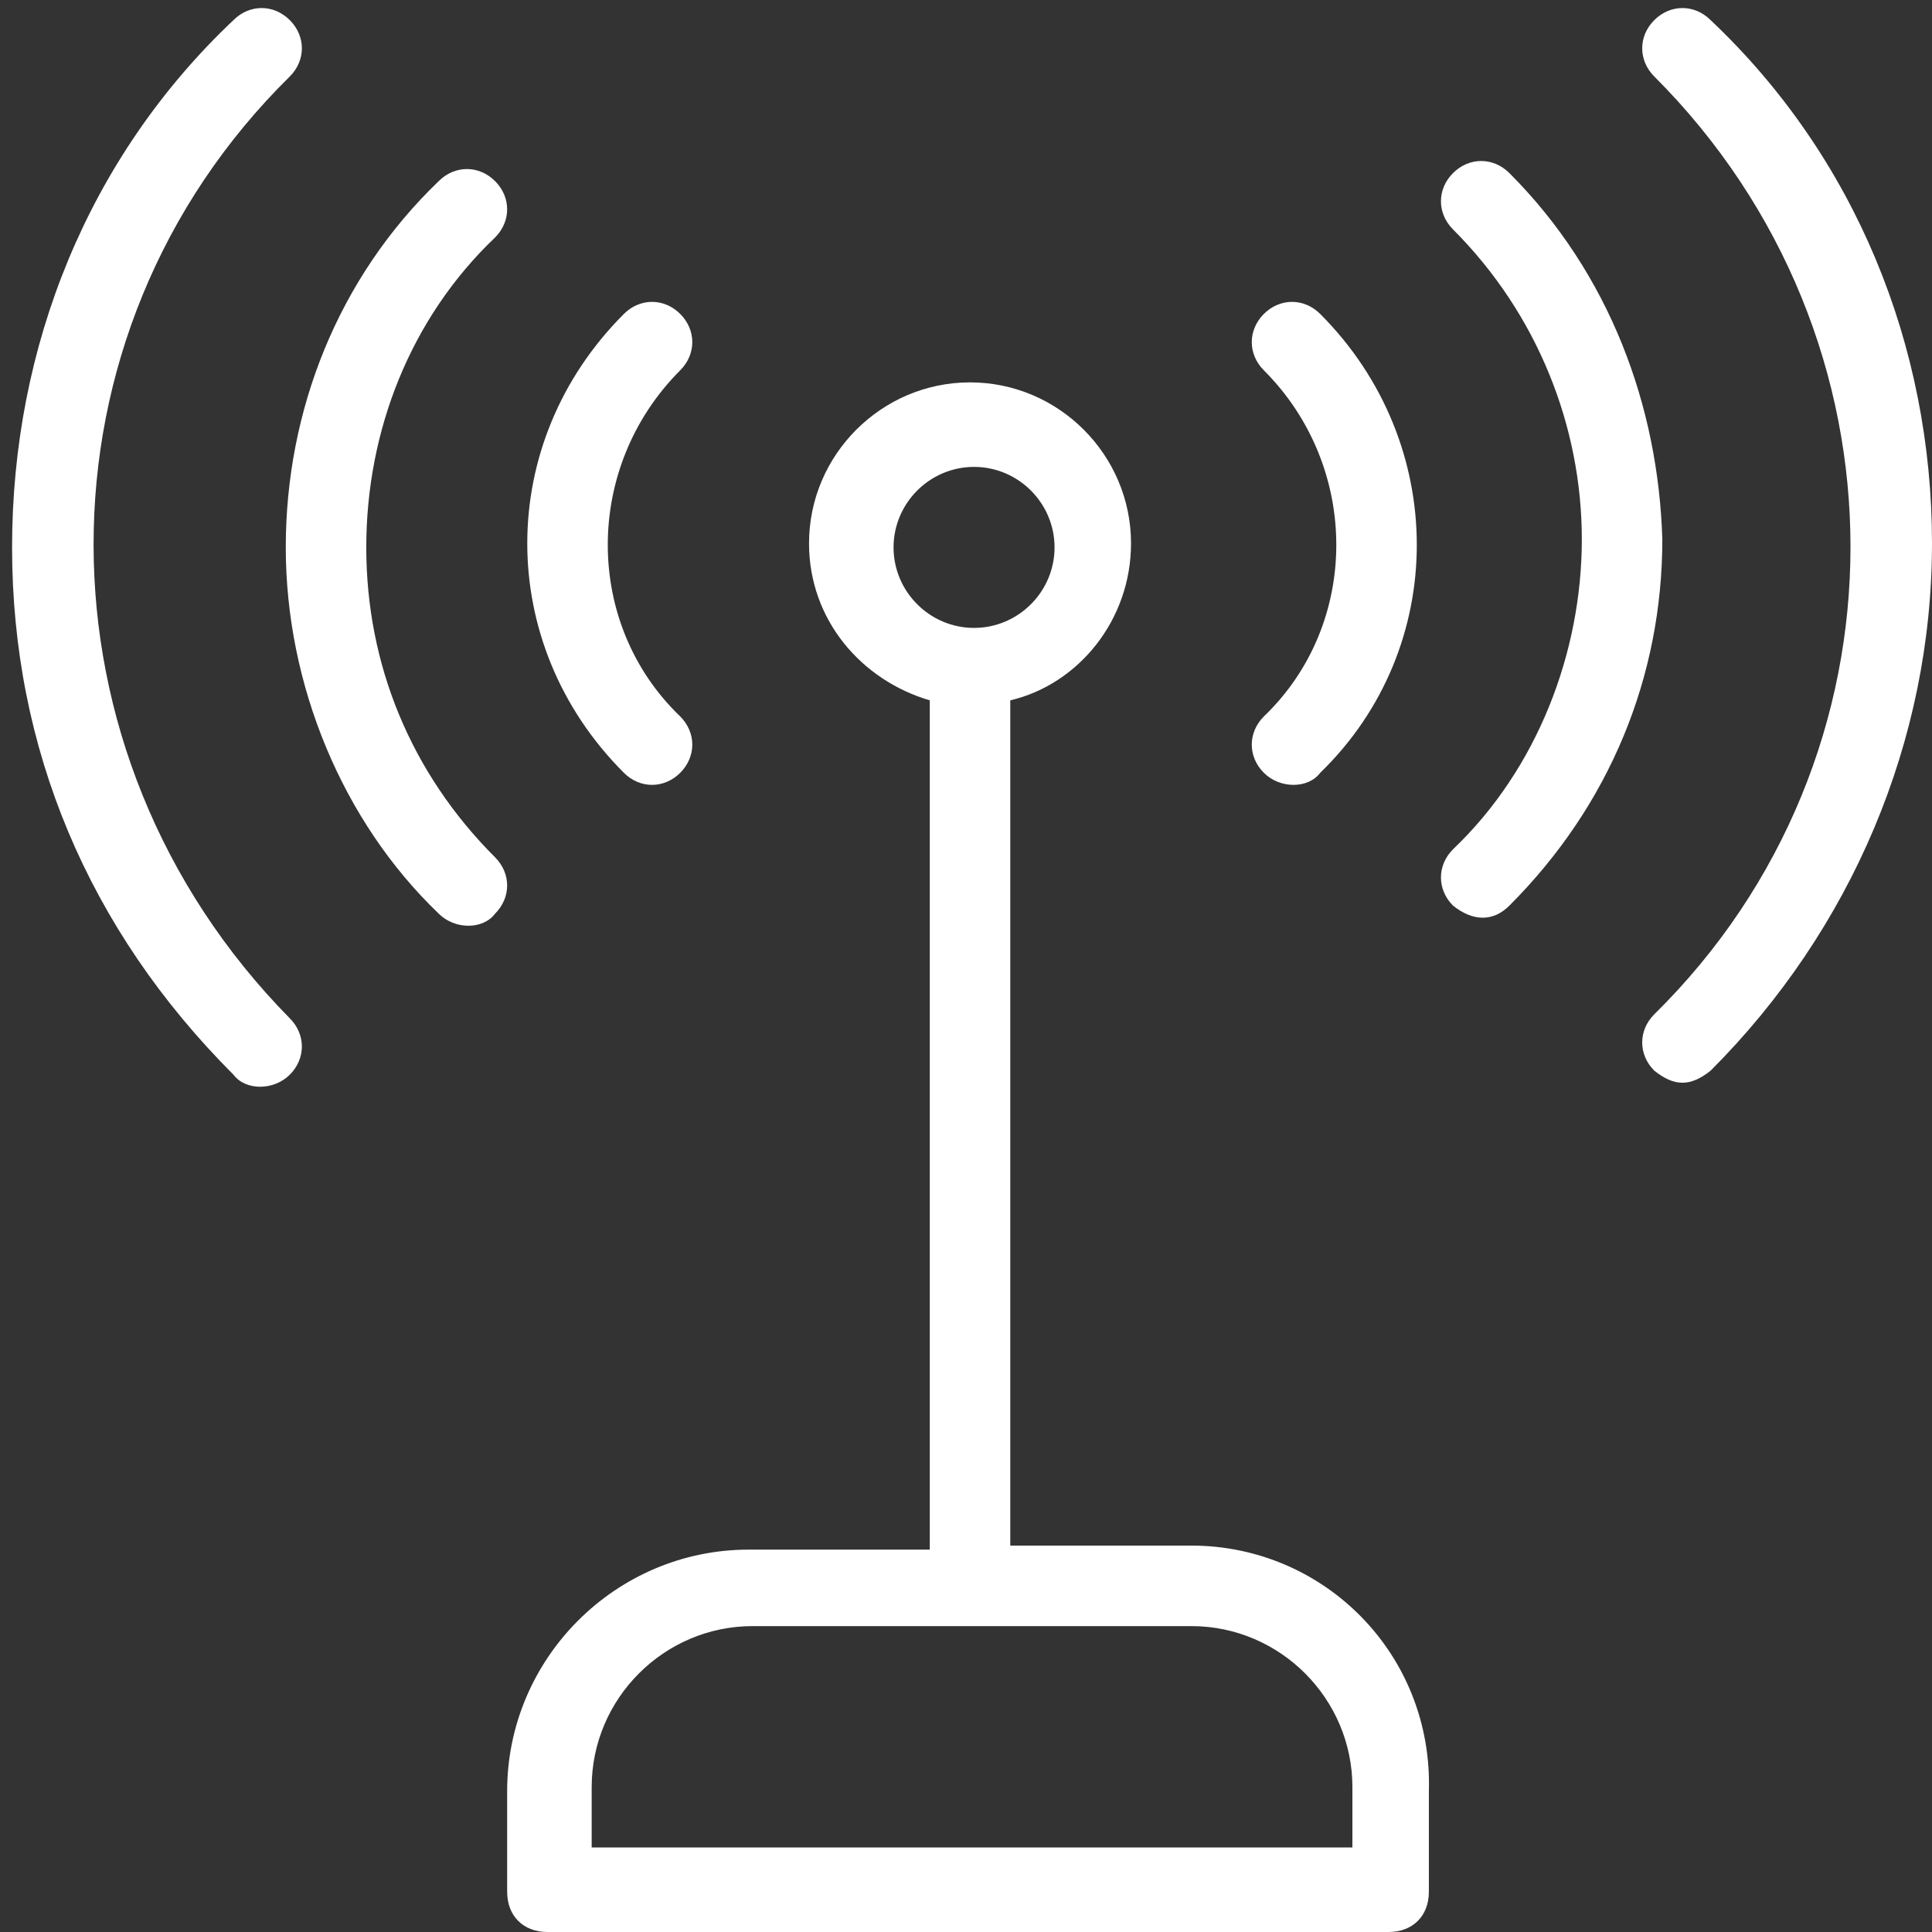
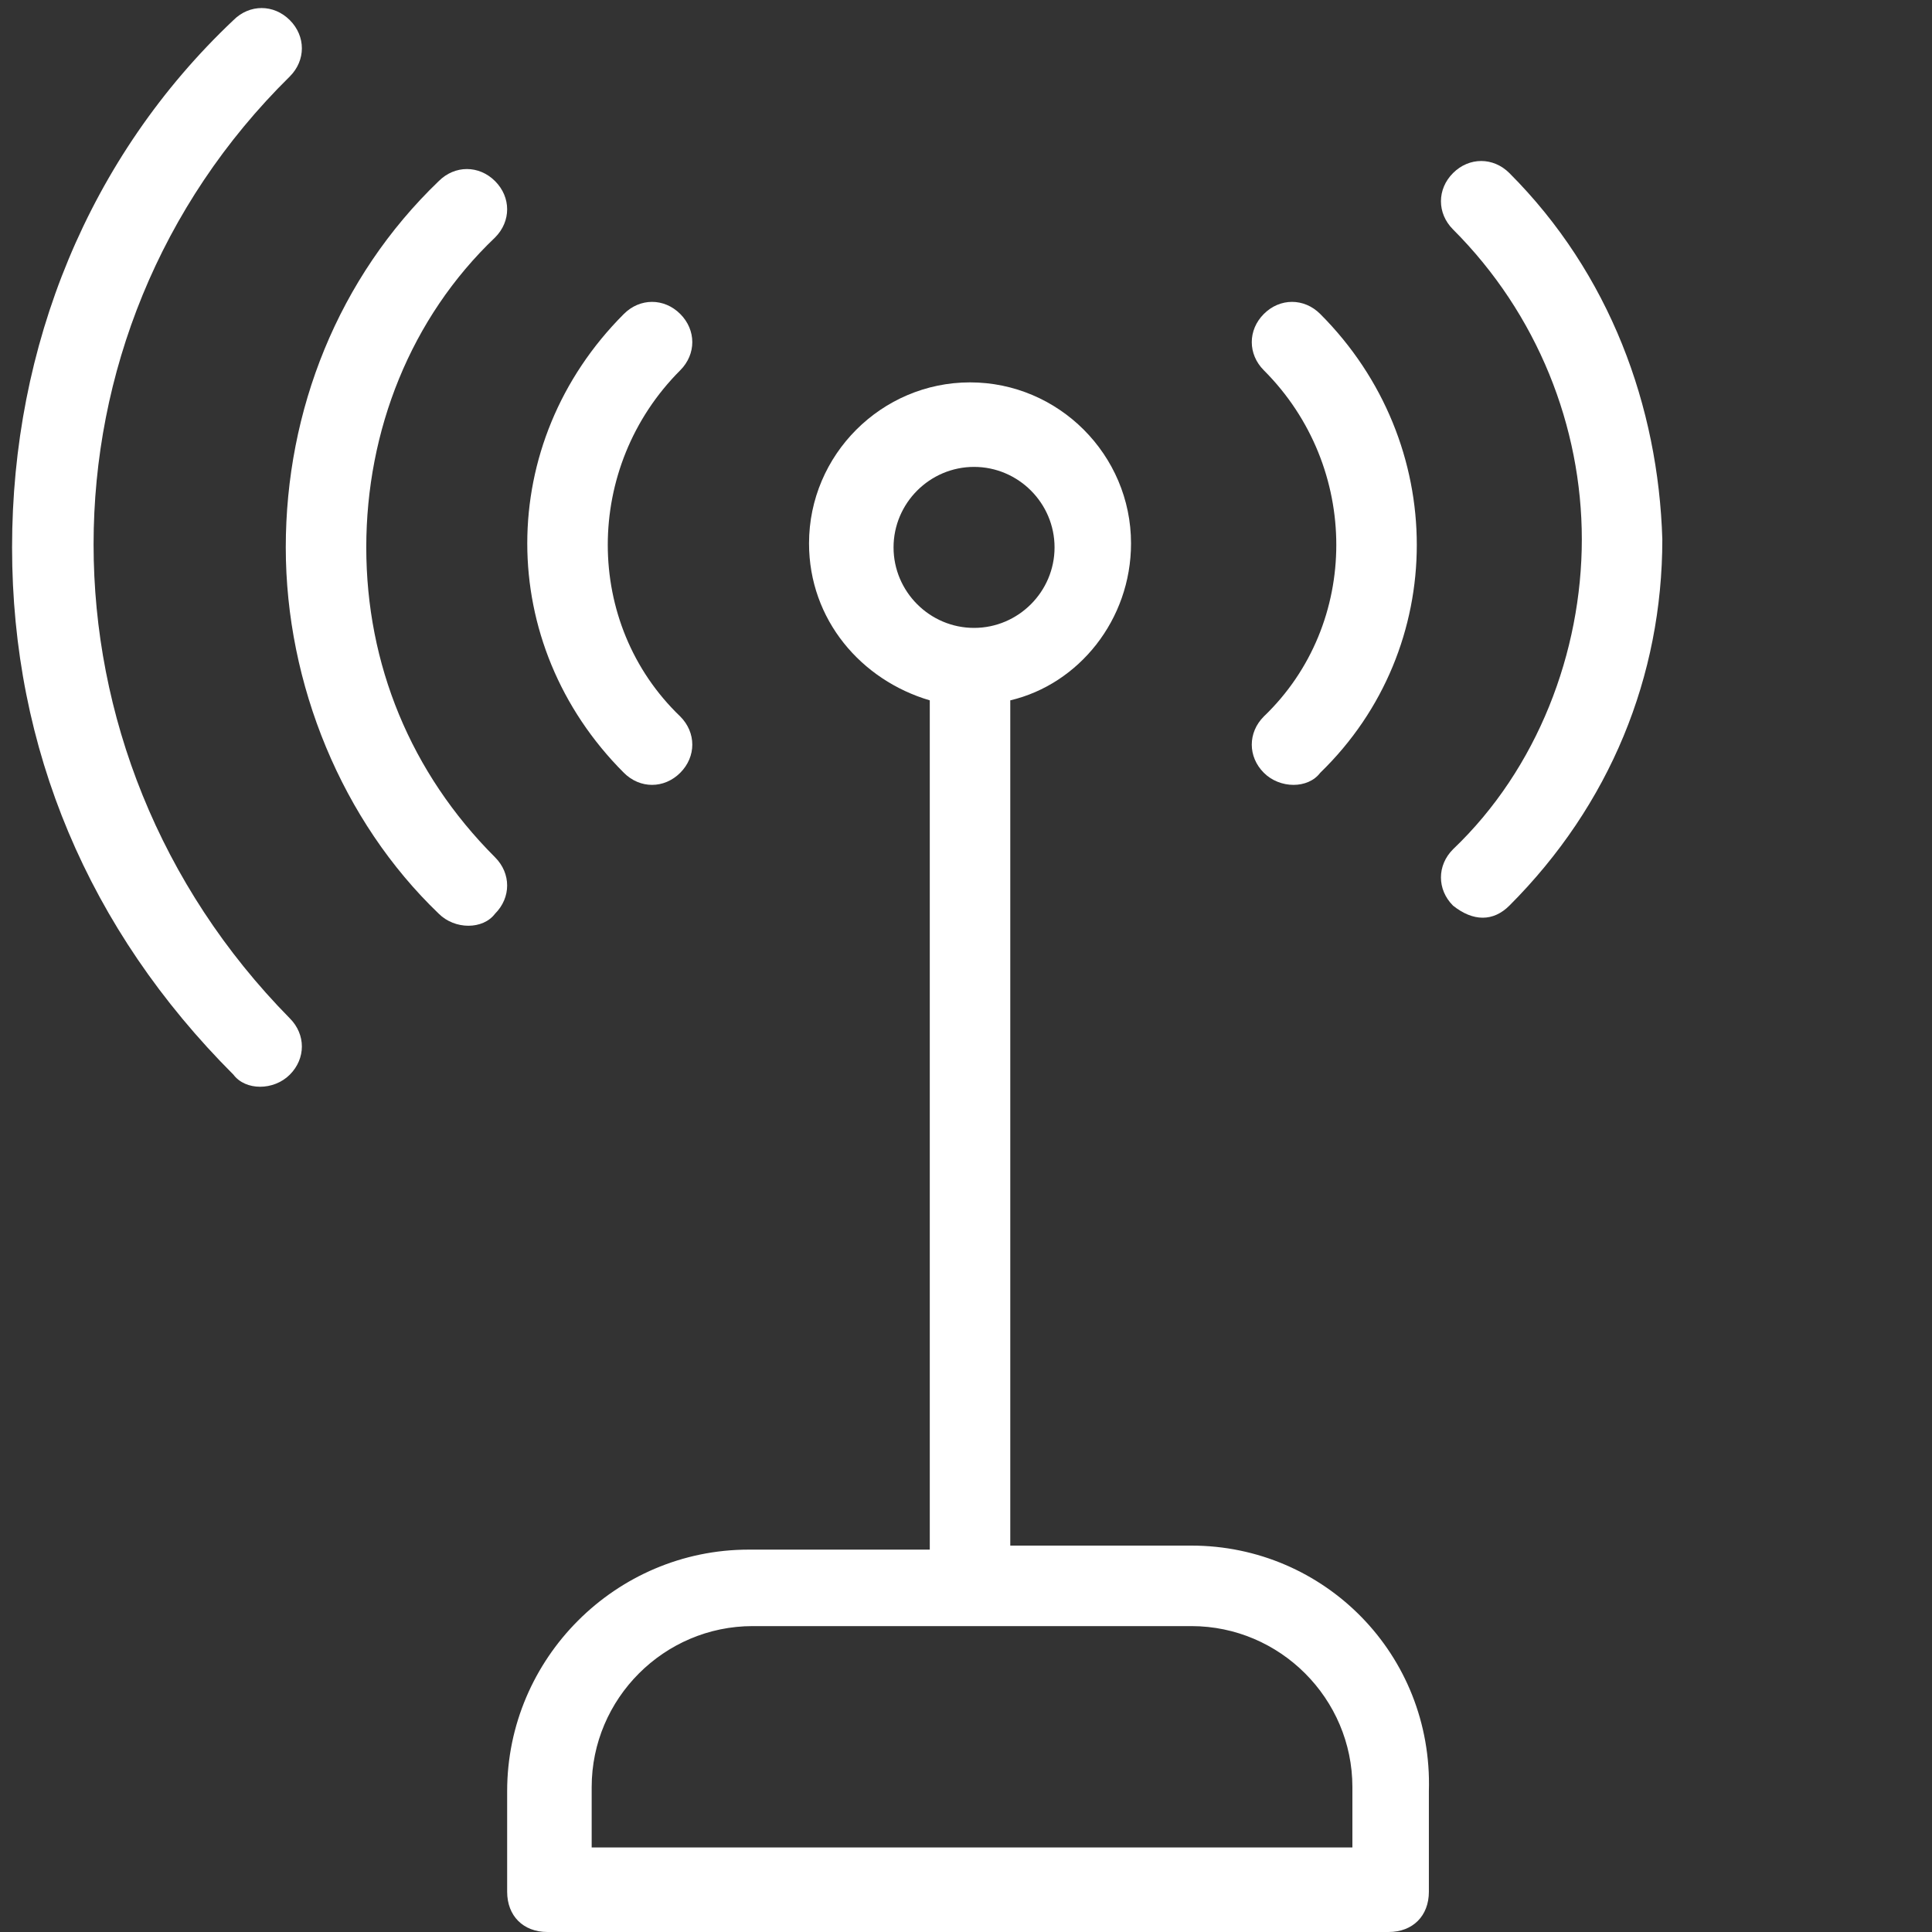
<svg xmlns="http://www.w3.org/2000/svg" version="1.1" id="Calque_1" x="0px" y="0px" viewBox="0 0 48 48" style="enable-background:new 0 0 48 48;" xml:space="preserve">
  <rect x="0" y="0" width="48" height="48" fill="#333333" stroke="none" />
  <style type="text/css">
	.st0{fill:#FFFFFF;}
</style>
  <g id="BP3hPw.tif">
</g>
  <g id="XMLID_127_">
-     <path id="XMLID_134_" class="st0" d="M29.6,38.4h-4.5V17.4c1.7-0.4,3-2,3-3.9c0-2.2-1.8-4-4-4s-4,1.8-4,4c0,1.9,1.3,3.4,3,3.9v21.1   h-4.5c-3.3,0-6,2.7-6,6v2.5c0,0.6,0.4,1,1,1h20.9c0.6,0,1-0.4,1-1v-2.5C35.6,41.1,32.9,38.4,29.6,38.4z M22.2,13.6c0-1.1,0.9-2,2-2   s2,0.9,2,2s-0.9,2-2,2l0,0l0,0C23.1,15.6,22.2,14.7,22.2,13.6z M33.6,45.9H14.7v-1.5c0-2.2,1.8-4,4-4h10.9c2.2,0,4,1.8,4,4V45.9z" />
+     <path id="XMLID_134_" class="st0" d="M29.6,38.4h-4.5V17.4c1.7-0.4,3-2,3-3.9c0-2.2-1.8-4-4-4s-4,1.8-4,4c0,1.9,1.3,3.4,3,3.9v21.1   h-4.5c-3.3,0-6,2.7-6,6v2.5c0,0.6,0.4,1,1,1h20.9c0.6,0,1-0.4,1-1v-2.5C35.6,41.1,32.9,38.4,29.6,38.4z M22.2,13.6c0-1.1,0.9-2,2-2   s2,0.9,2,2s-0.9,2-2,2l0,0l0,0C23.1,15.6,22.2,14.7,22.2,13.6z M33.6,45.9H14.7v-1.5c0-2.2,1.8-4,4-4h10.9c2.2,0,4,1.8,4,4z" />
    <path id="XMLID_133_" class="st0" d="M32.8,7.8c-0.4-0.4-1-0.4-1.4,0c-0.4,0.4-0.4,1,0,1.4c2.4,2.4,2.4,6.3,0,8.6   c-0.4,0.4-0.4,1,0,1.4c0.4,0.4,1.1,0.4,1.4,0C36,16.1,36,11,32.8,7.8z" />
    <path id="XMLID_132_" class="st0" d="M37.5,4.3c-0.4-0.4-1-0.4-1.4,0s-0.4,1,0,1.4c2.1,2.1,3.2,4.9,3.2,7.7s-1.1,5.7-3.2,7.7   c-0.4,0.4-0.4,1,0,1.4c0.5,0.4,1,0.4,1.4,0c2.5-2.5,3.8-5.7,3.8-9.1C41.2,10.1,40,6.8,37.5,4.3z" />
-     <path id="XMLID_131_" class="st0" d="M42.5,0.5c-0.4-0.4-1-0.4-1.4,0s-0.4,1,0,1.4c6.5,6.5,6.5,16.9,0,23.3c-0.4,0.4-0.4,1,0,1.4   c0.5,0.4,0.9,0.4,1.4,0C46,23.1,48,18.4,48,13.5C48,8.6,46.1,3.9,42.5,0.5z" />
    <path id="XMLID_130_" class="st0" d="M16.9,9.2c0.4-0.4,0.4-1,0-1.4c-0.4-0.4-1-0.4-1.4,0c-3.2,3.2-3.2,8.2,0,11.4   c0.4,0.4,1,0.4,1.4,0c0.4-0.4,0.4-1,0-1.4C14.5,15.5,14.5,11.6,16.9,9.2z" />
    <path id="XMLID_129_" class="st0" d="M9.1,13.6c0-2.9,1.1-5.7,3.2-7.7c0.4-0.4,0.4-1,0-1.4s-1-0.4-1.4,0c-2.5,2.4-3.8,5.7-3.8,9.1   s1.4,6.8,3.8,9.1c0.4,0.4,1.1,0.4,1.4,0c0.4-0.4,0.4-1,0-1.4C10.2,19.2,9.1,16.5,9.1,13.6z" />
    <path id="XMLID_128_" class="st0" d="M7.2,1.9c0.4-0.4,0.4-1,0-1.4c-0.4-0.4-1-0.4-1.4,0C2.2,3.9,0.3,8.6,0.3,13.6   s1.9,9.5,5.5,13.1c0.3,0.4,1,0.4,1.4,0c0.4-0.4,0.4-1,0-1.4C0.7,18.7,0.7,8.3,7.2,1.9z" />
  </g>
</svg>